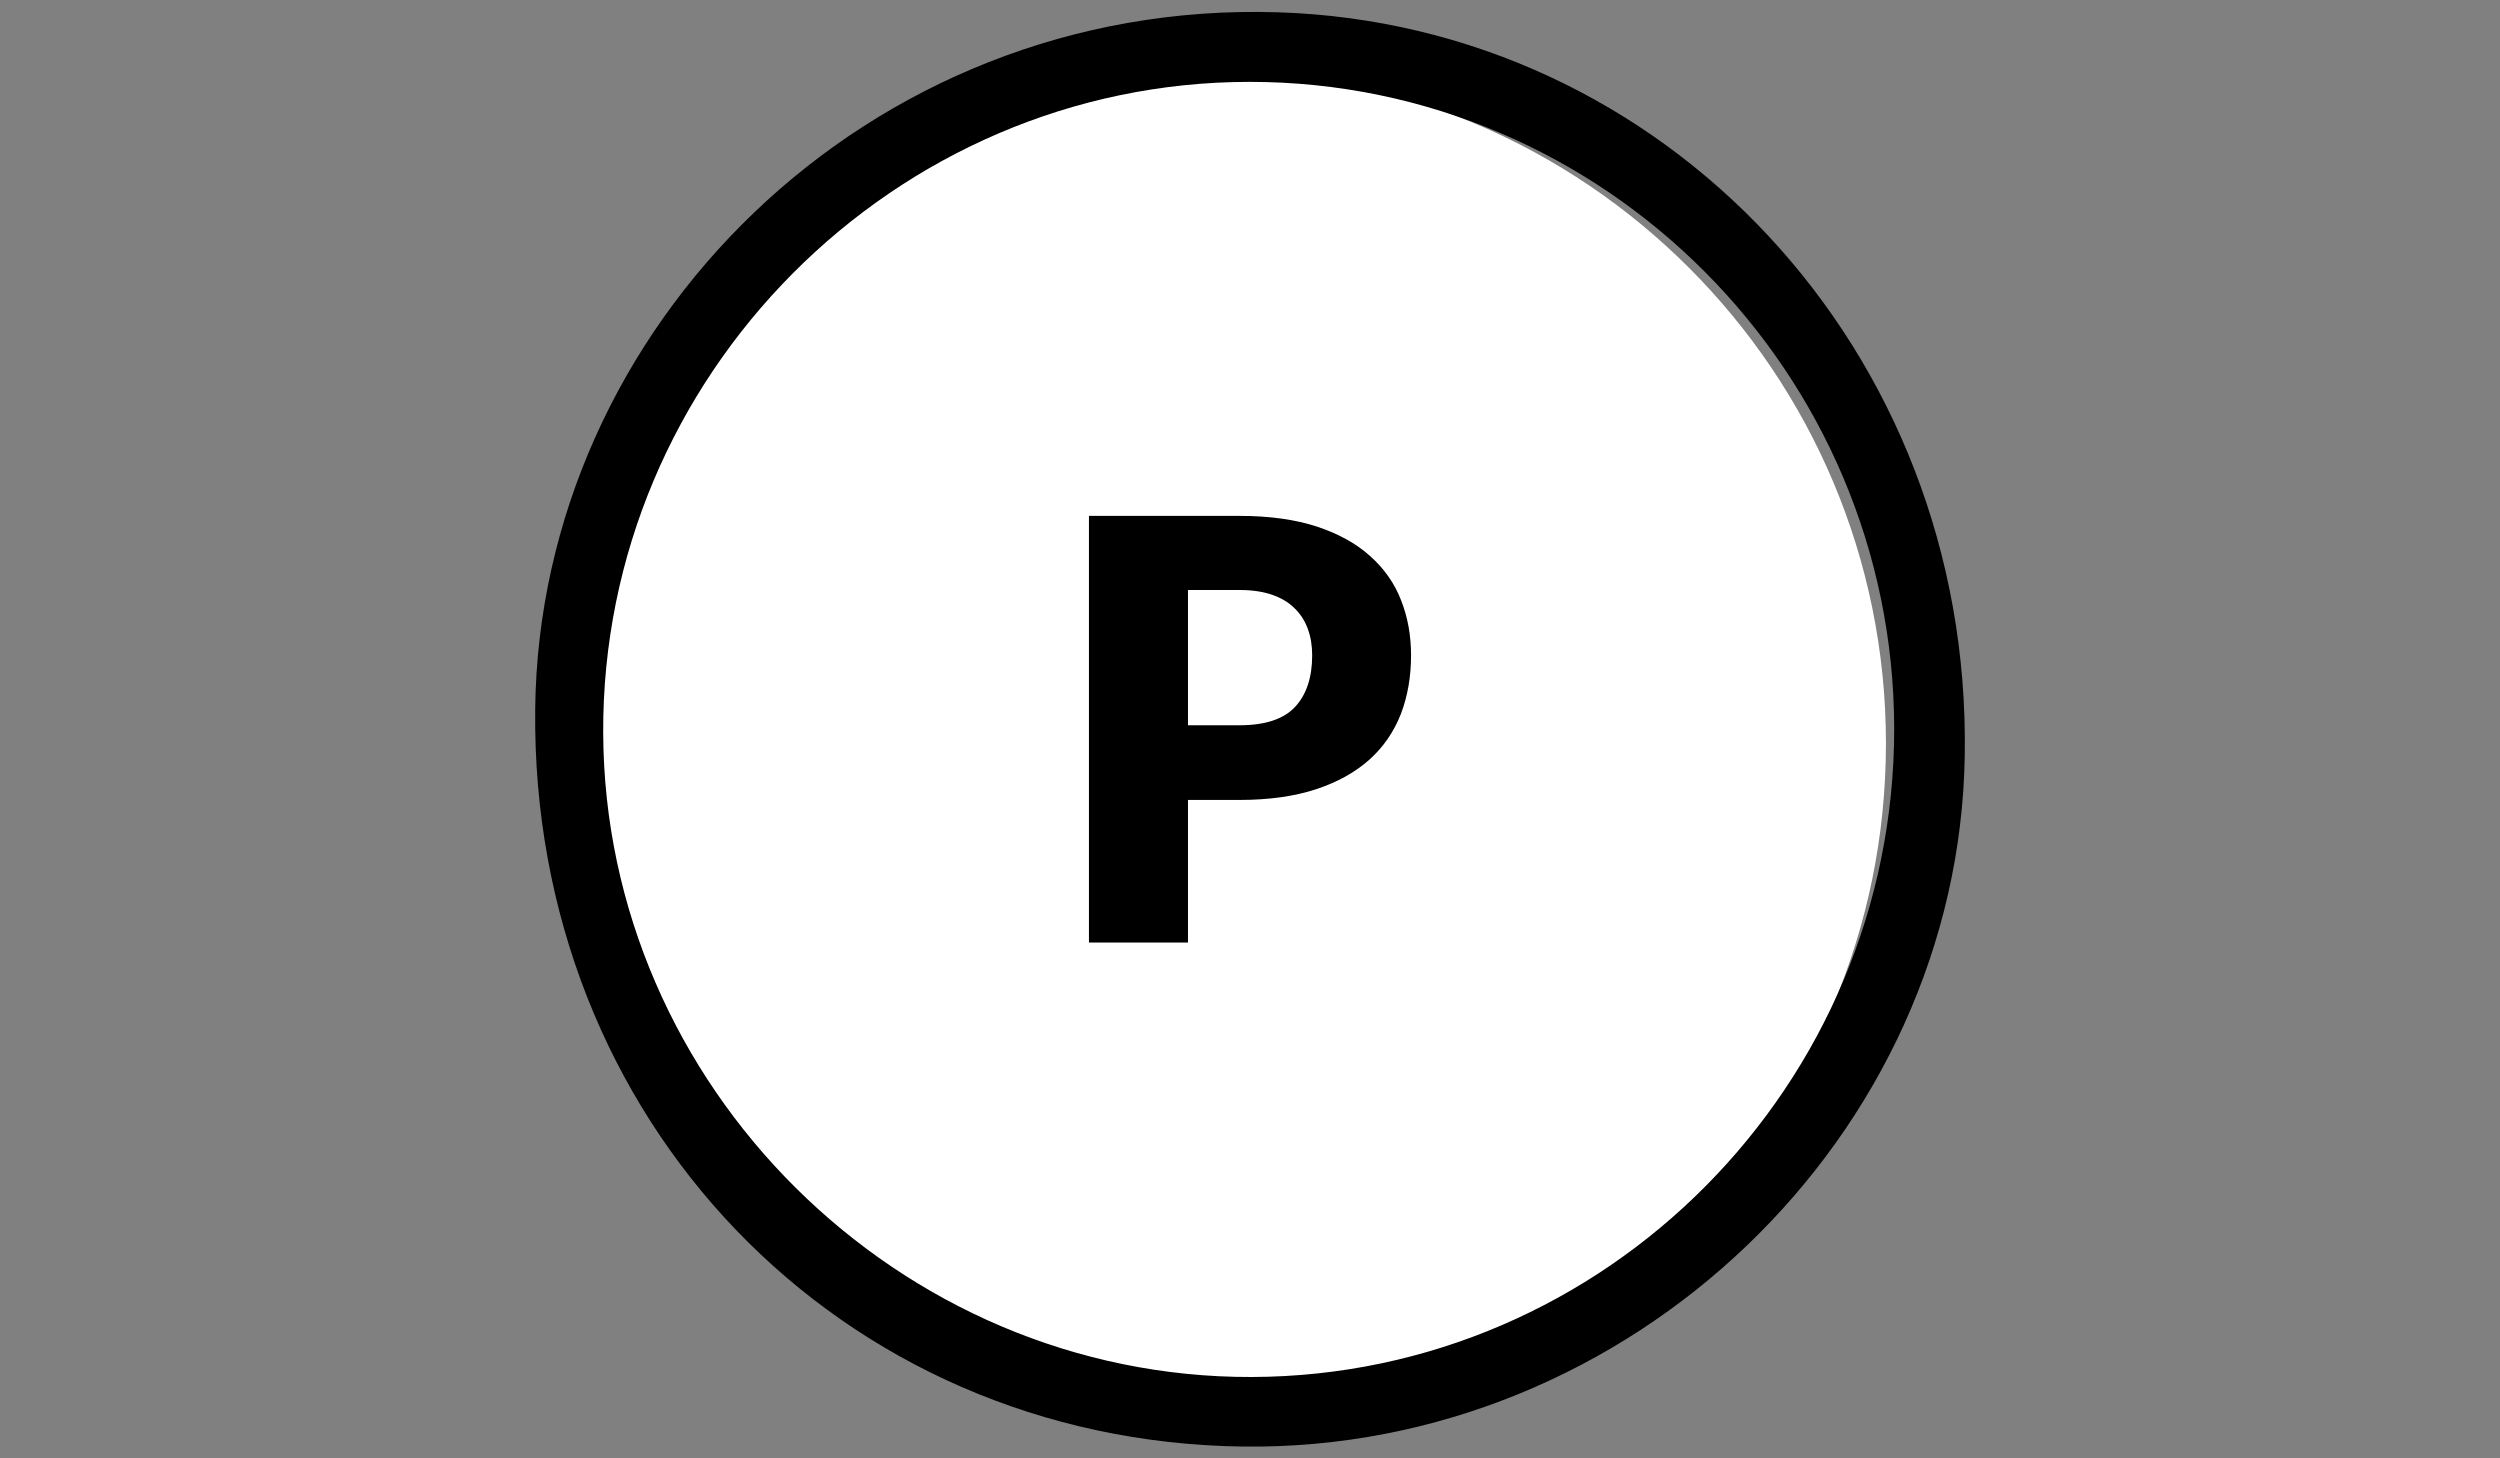
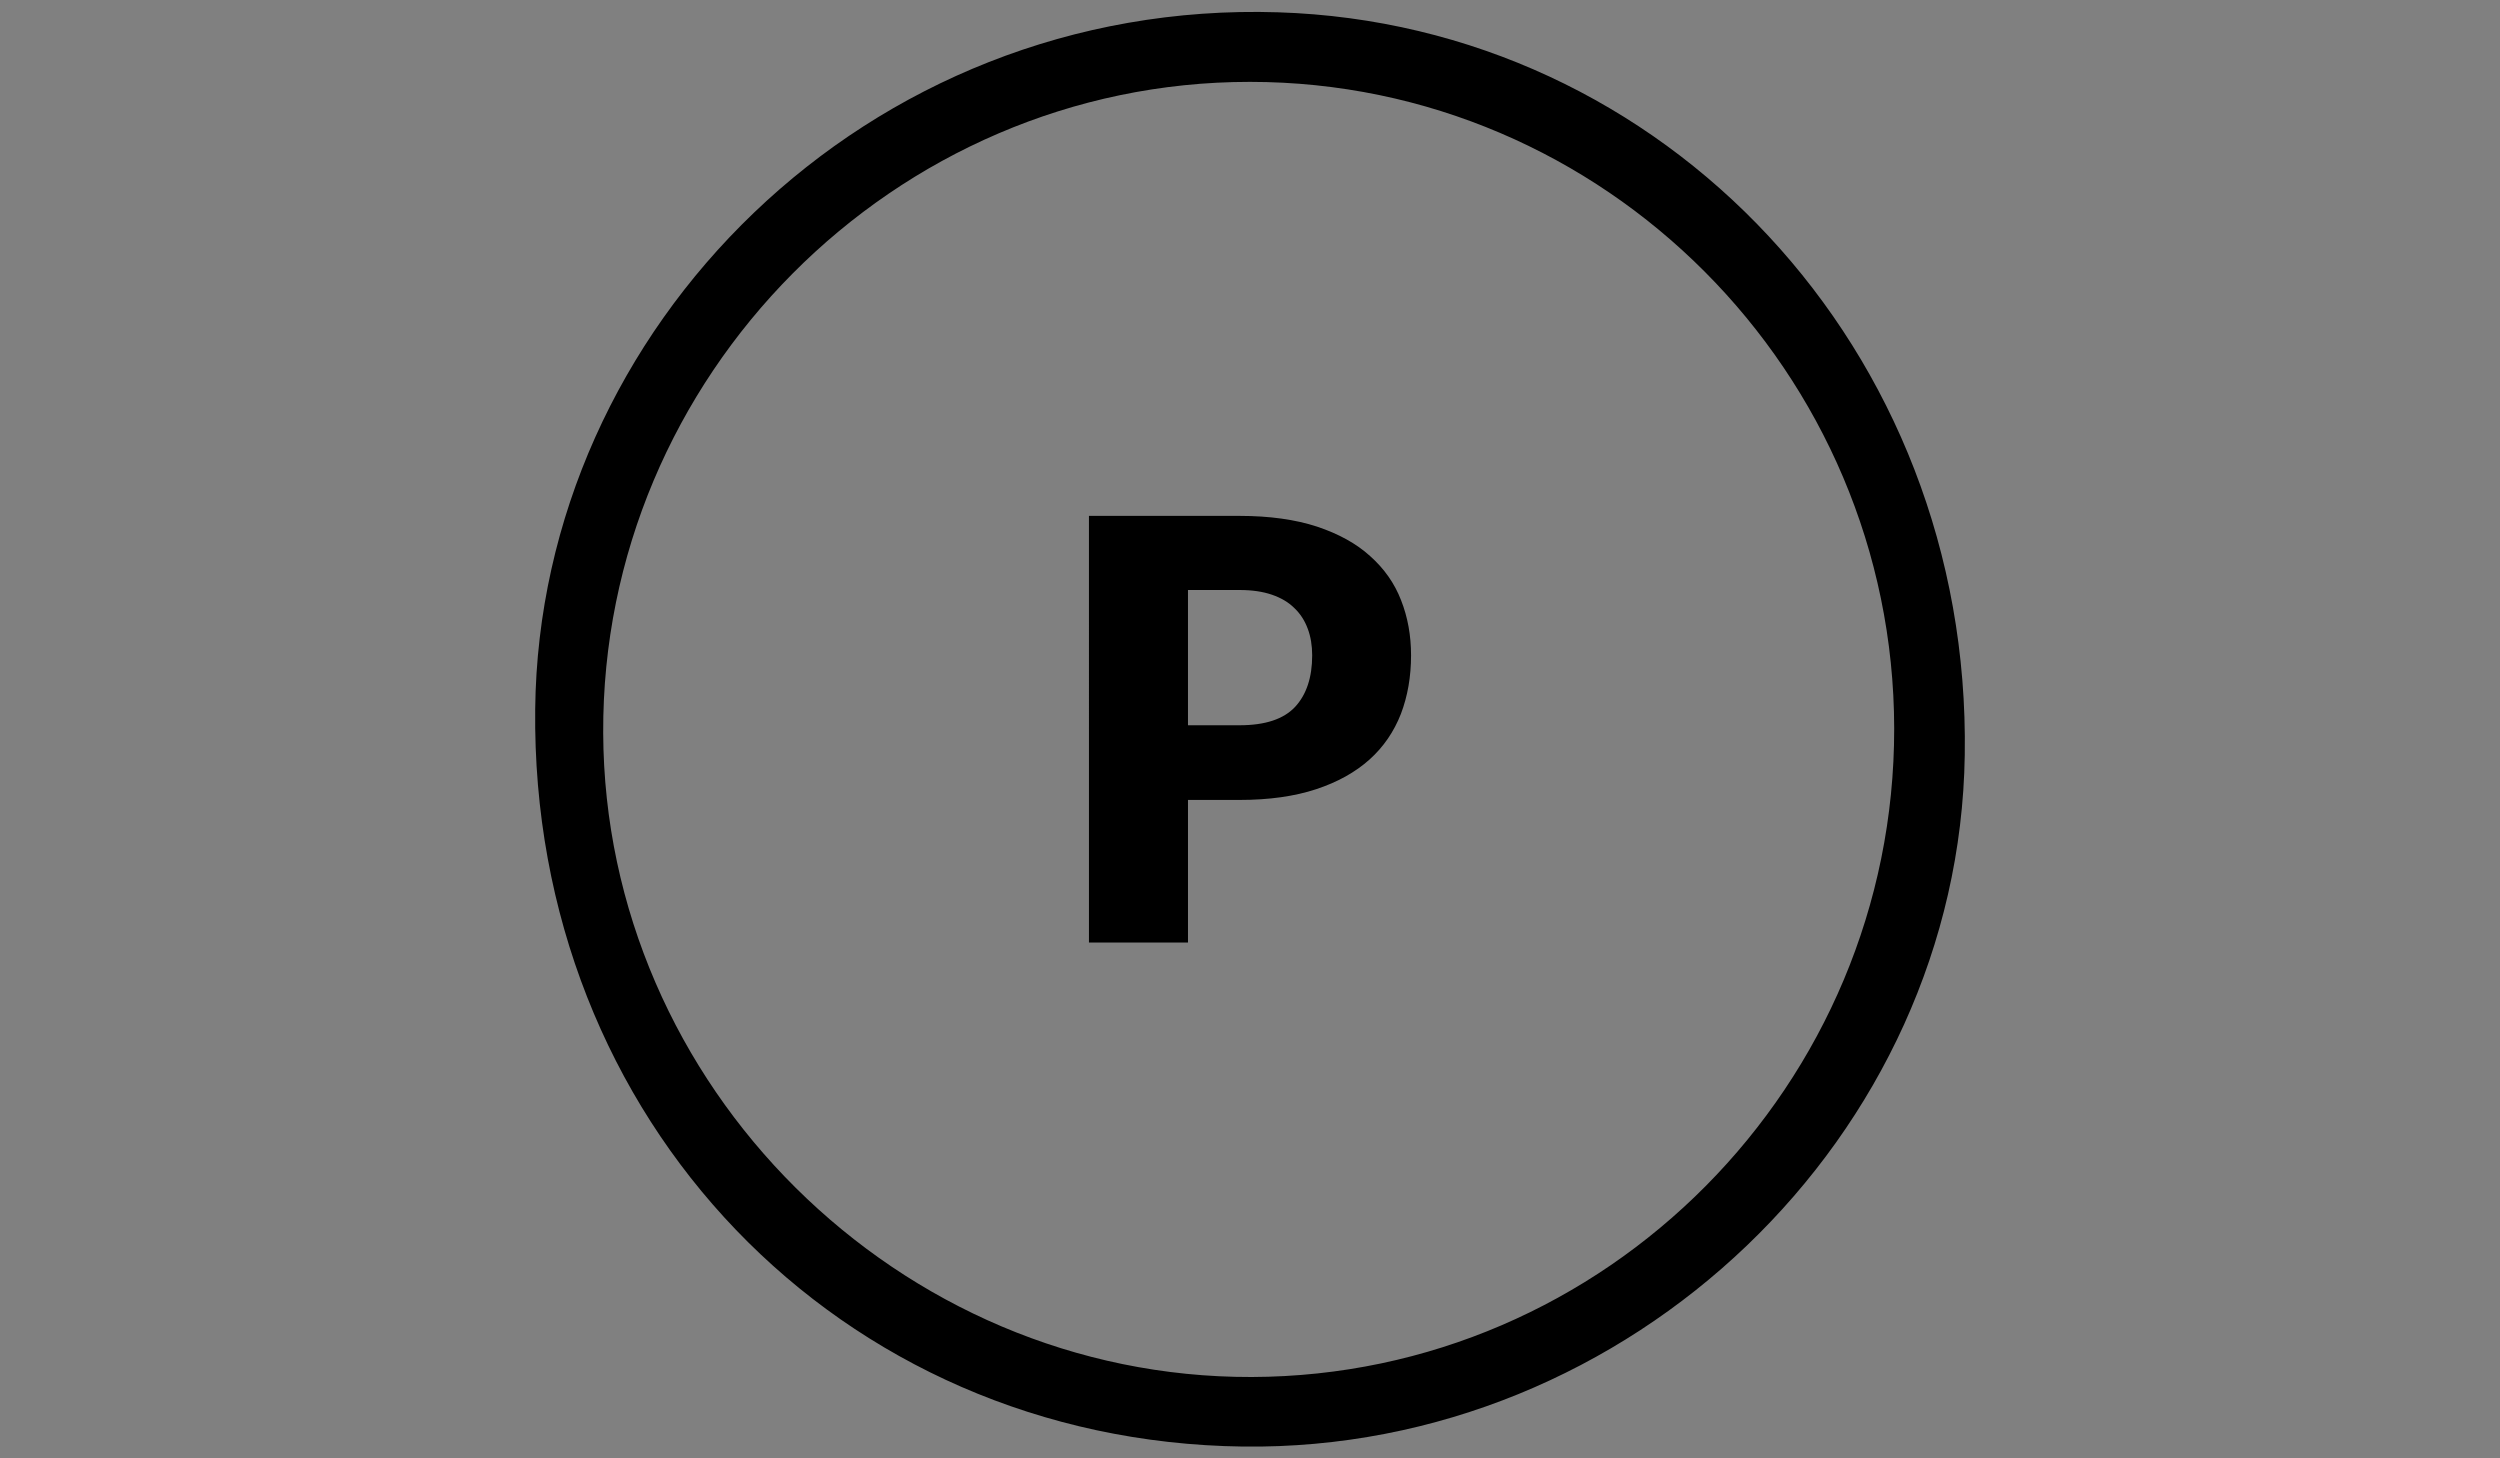
<svg xmlns="http://www.w3.org/2000/svg" version="1.1" id="Capa_1" x="0px" y="0px" width="960px" height="560px" viewBox="0 0 960 560" enable-background="new 0 0 960 560" xml:space="preserve">
  <rect x="0" y="0" width="960" height="560" fill="#808080" stroke="none" />
  <g>
    <g>
      <g>
-         <path fill-rule="evenodd" clip-rule="evenodd" fill="#FFFFFF" d="M724.2,285.51c0,142.636-115.609,258.275-258.347,258.275     c-142.606,0-258.311-115.64-258.311-258.275c0-142.743,115.705-258.347,258.311-258.347     C608.591,27.163,724.2,142.767,724.2,285.51z" />
-       </g>
+         </g>
      <g>
        <path fill-rule="evenodd" clip-rule="evenodd" d="M477.361,555.482c-155.065-1.966-273.622-125.494-271.845-283.224     C207.098,125.85,332.788-0.318,490.794,4.725c148.287,4.659,266.111,129.492,263.673,285.19     C752.312,436.259,625.96,557.319,477.361,555.482z M727.37,279.705C727.181,143.027,616.006,31.473,479.989,31.438     C343.34,31.408,231.061,144.45,231.627,281.417c0.537,135.574,113.454,247.73,249.028,247.353     C616.673,528.356,727.529,416.425,727.37,279.705z" />
      </g>
    </g>
    <g>
      <g>
        <path d="M475.994,198.101c11.533,0,21.422,1.4,29.754,4.122c8.243,2.757,15.086,6.495,20.377,11.313     c5.386,4.789,9.383,10.458,11.887,16.953c2.568,6.53,3.832,13.569,3.832,21.174c0,8.143-1.299,15.654-3.897,22.468     c-2.662,6.814-6.655,12.678-12.045,17.525c-5.444,4.877-12.259,8.68-20.531,11.408c-8.237,2.722-18.063,4.115-29.376,4.115     h-19.811v54.768h-38.027V198.101H475.994z M475.994,278.501c9.855,0,16.953-2.374,21.328-7.062     c4.37-4.724,6.555-11.349,6.555-19.775c0-3.773-0.566-7.198-1.706-10.239c-1.14-3.076-2.823-5.733-5.137-7.924     c-2.251-2.25-5.133-3.927-8.615-5.131c-3.52-1.205-7.642-1.807-12.424-1.807h-19.811v51.939H475.994z" />
      </g>
    </g>
  </g>
</svg>